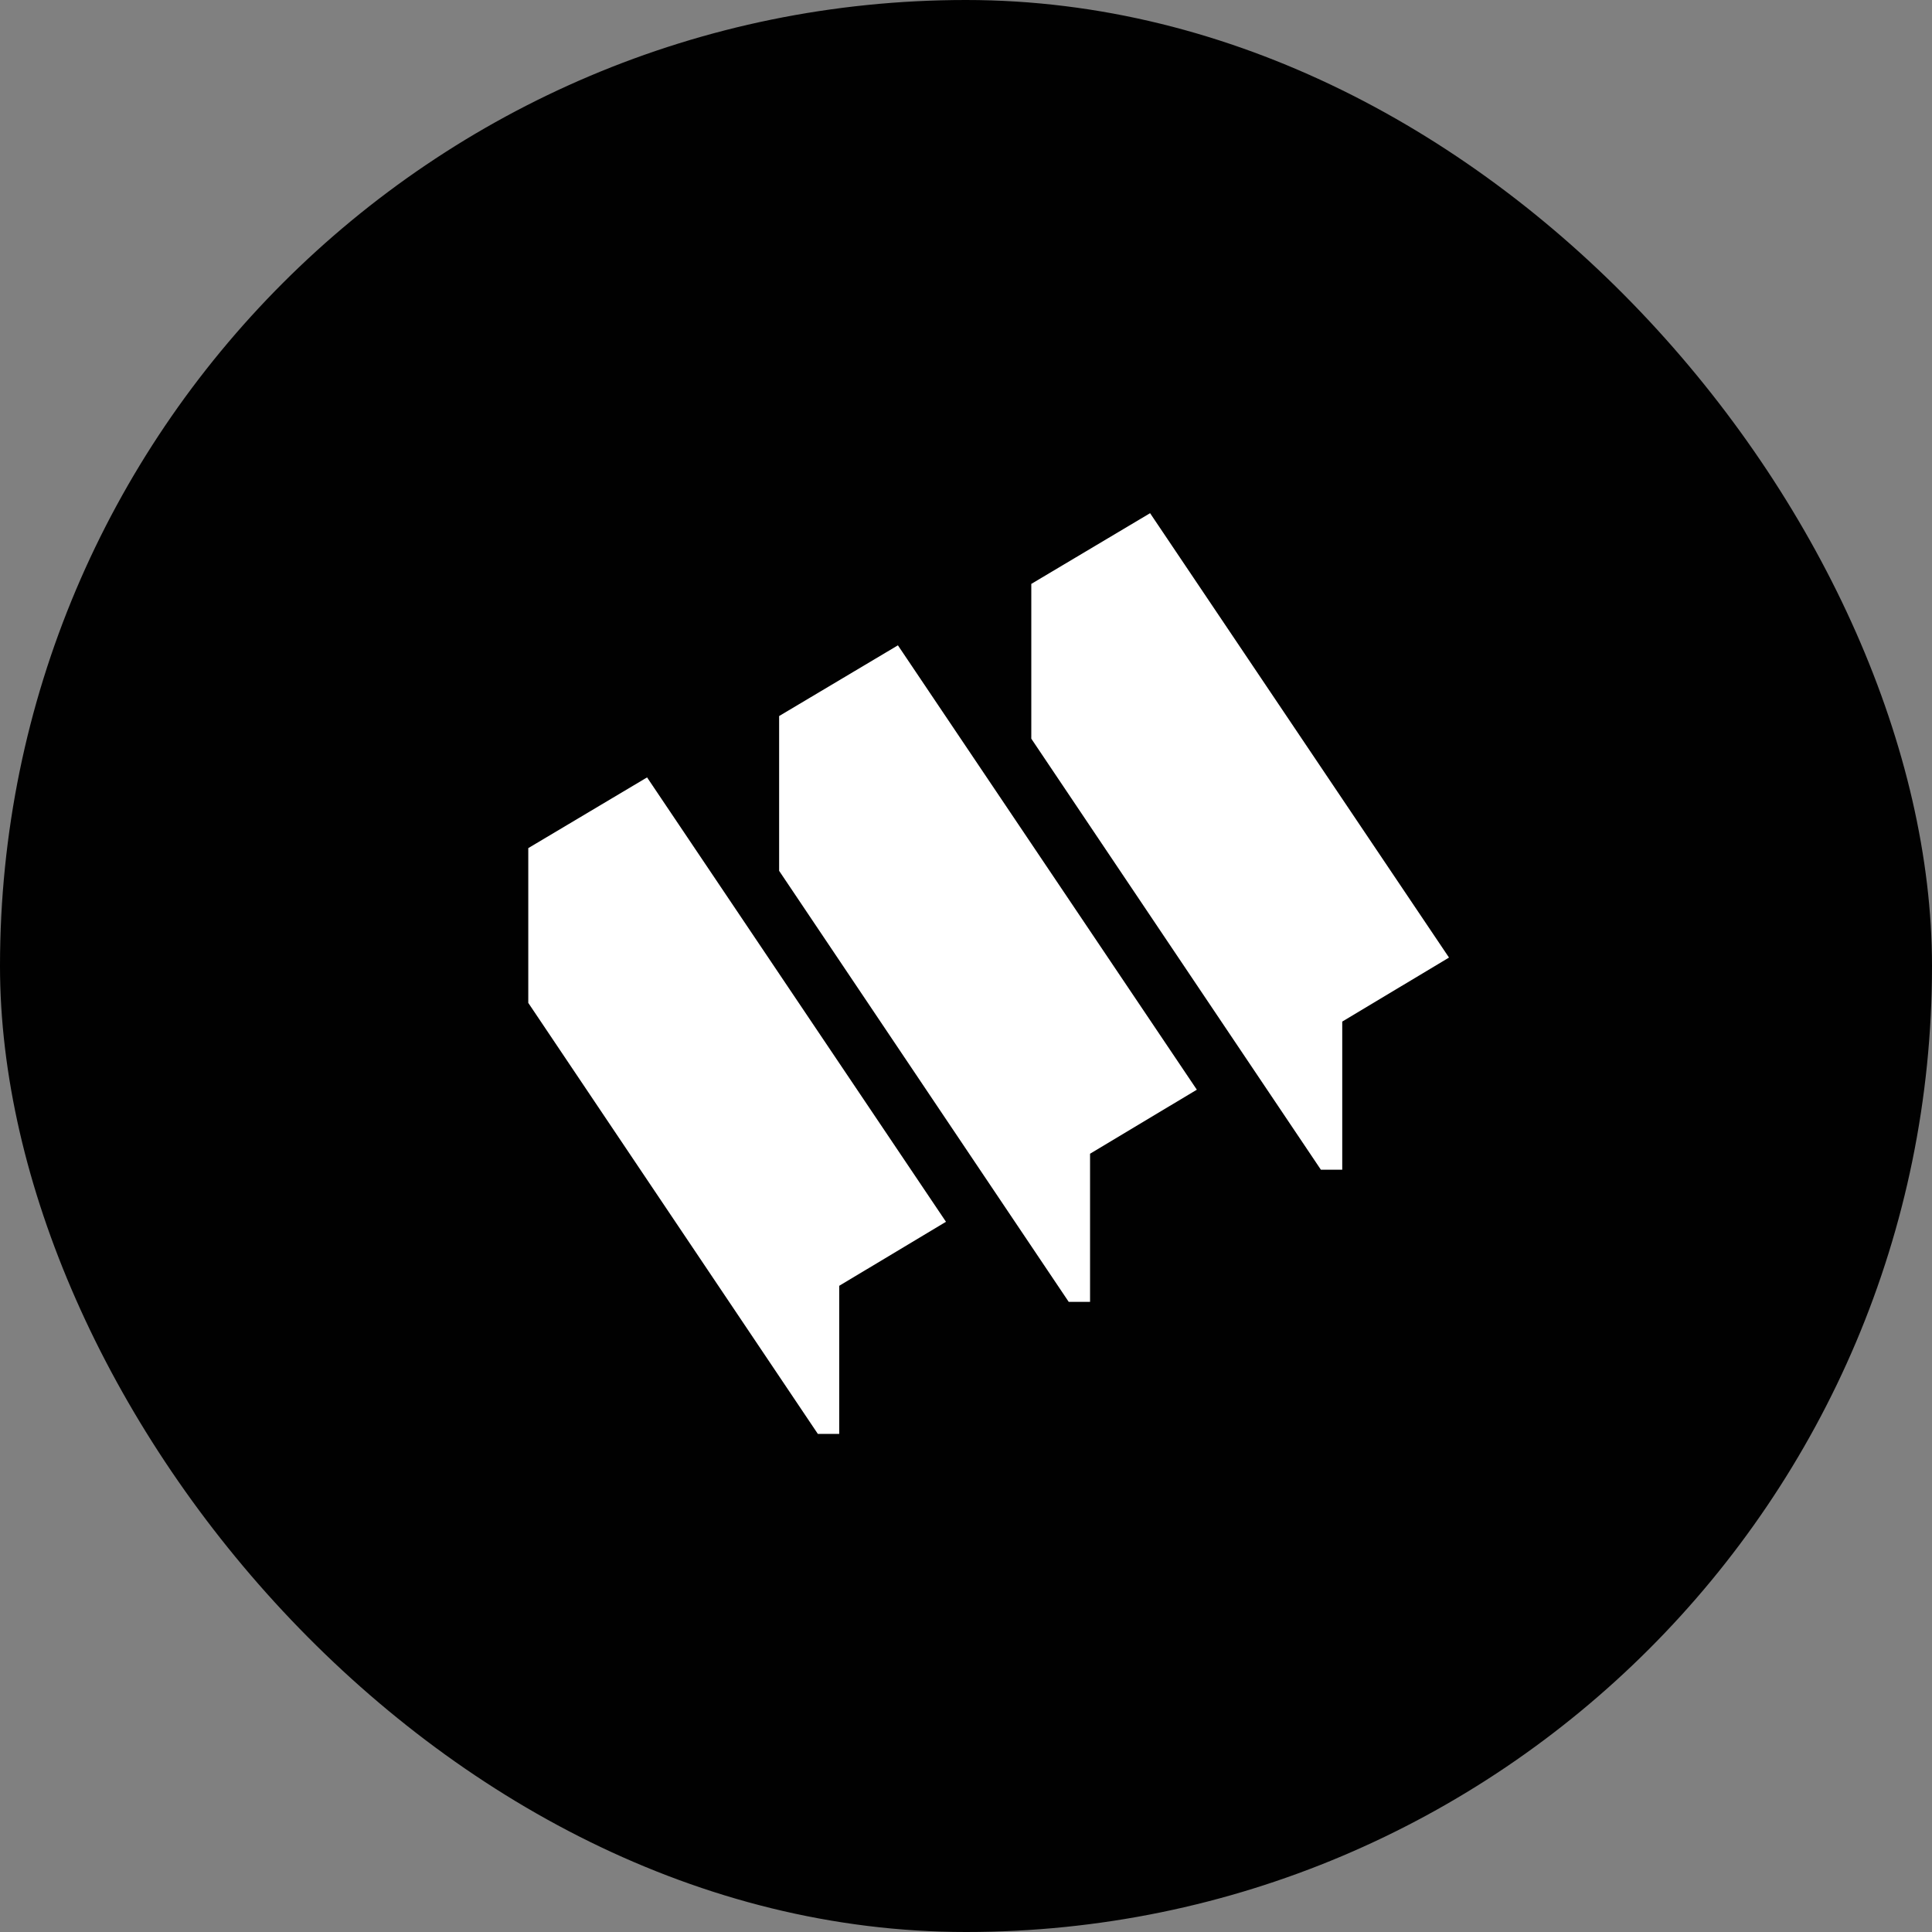
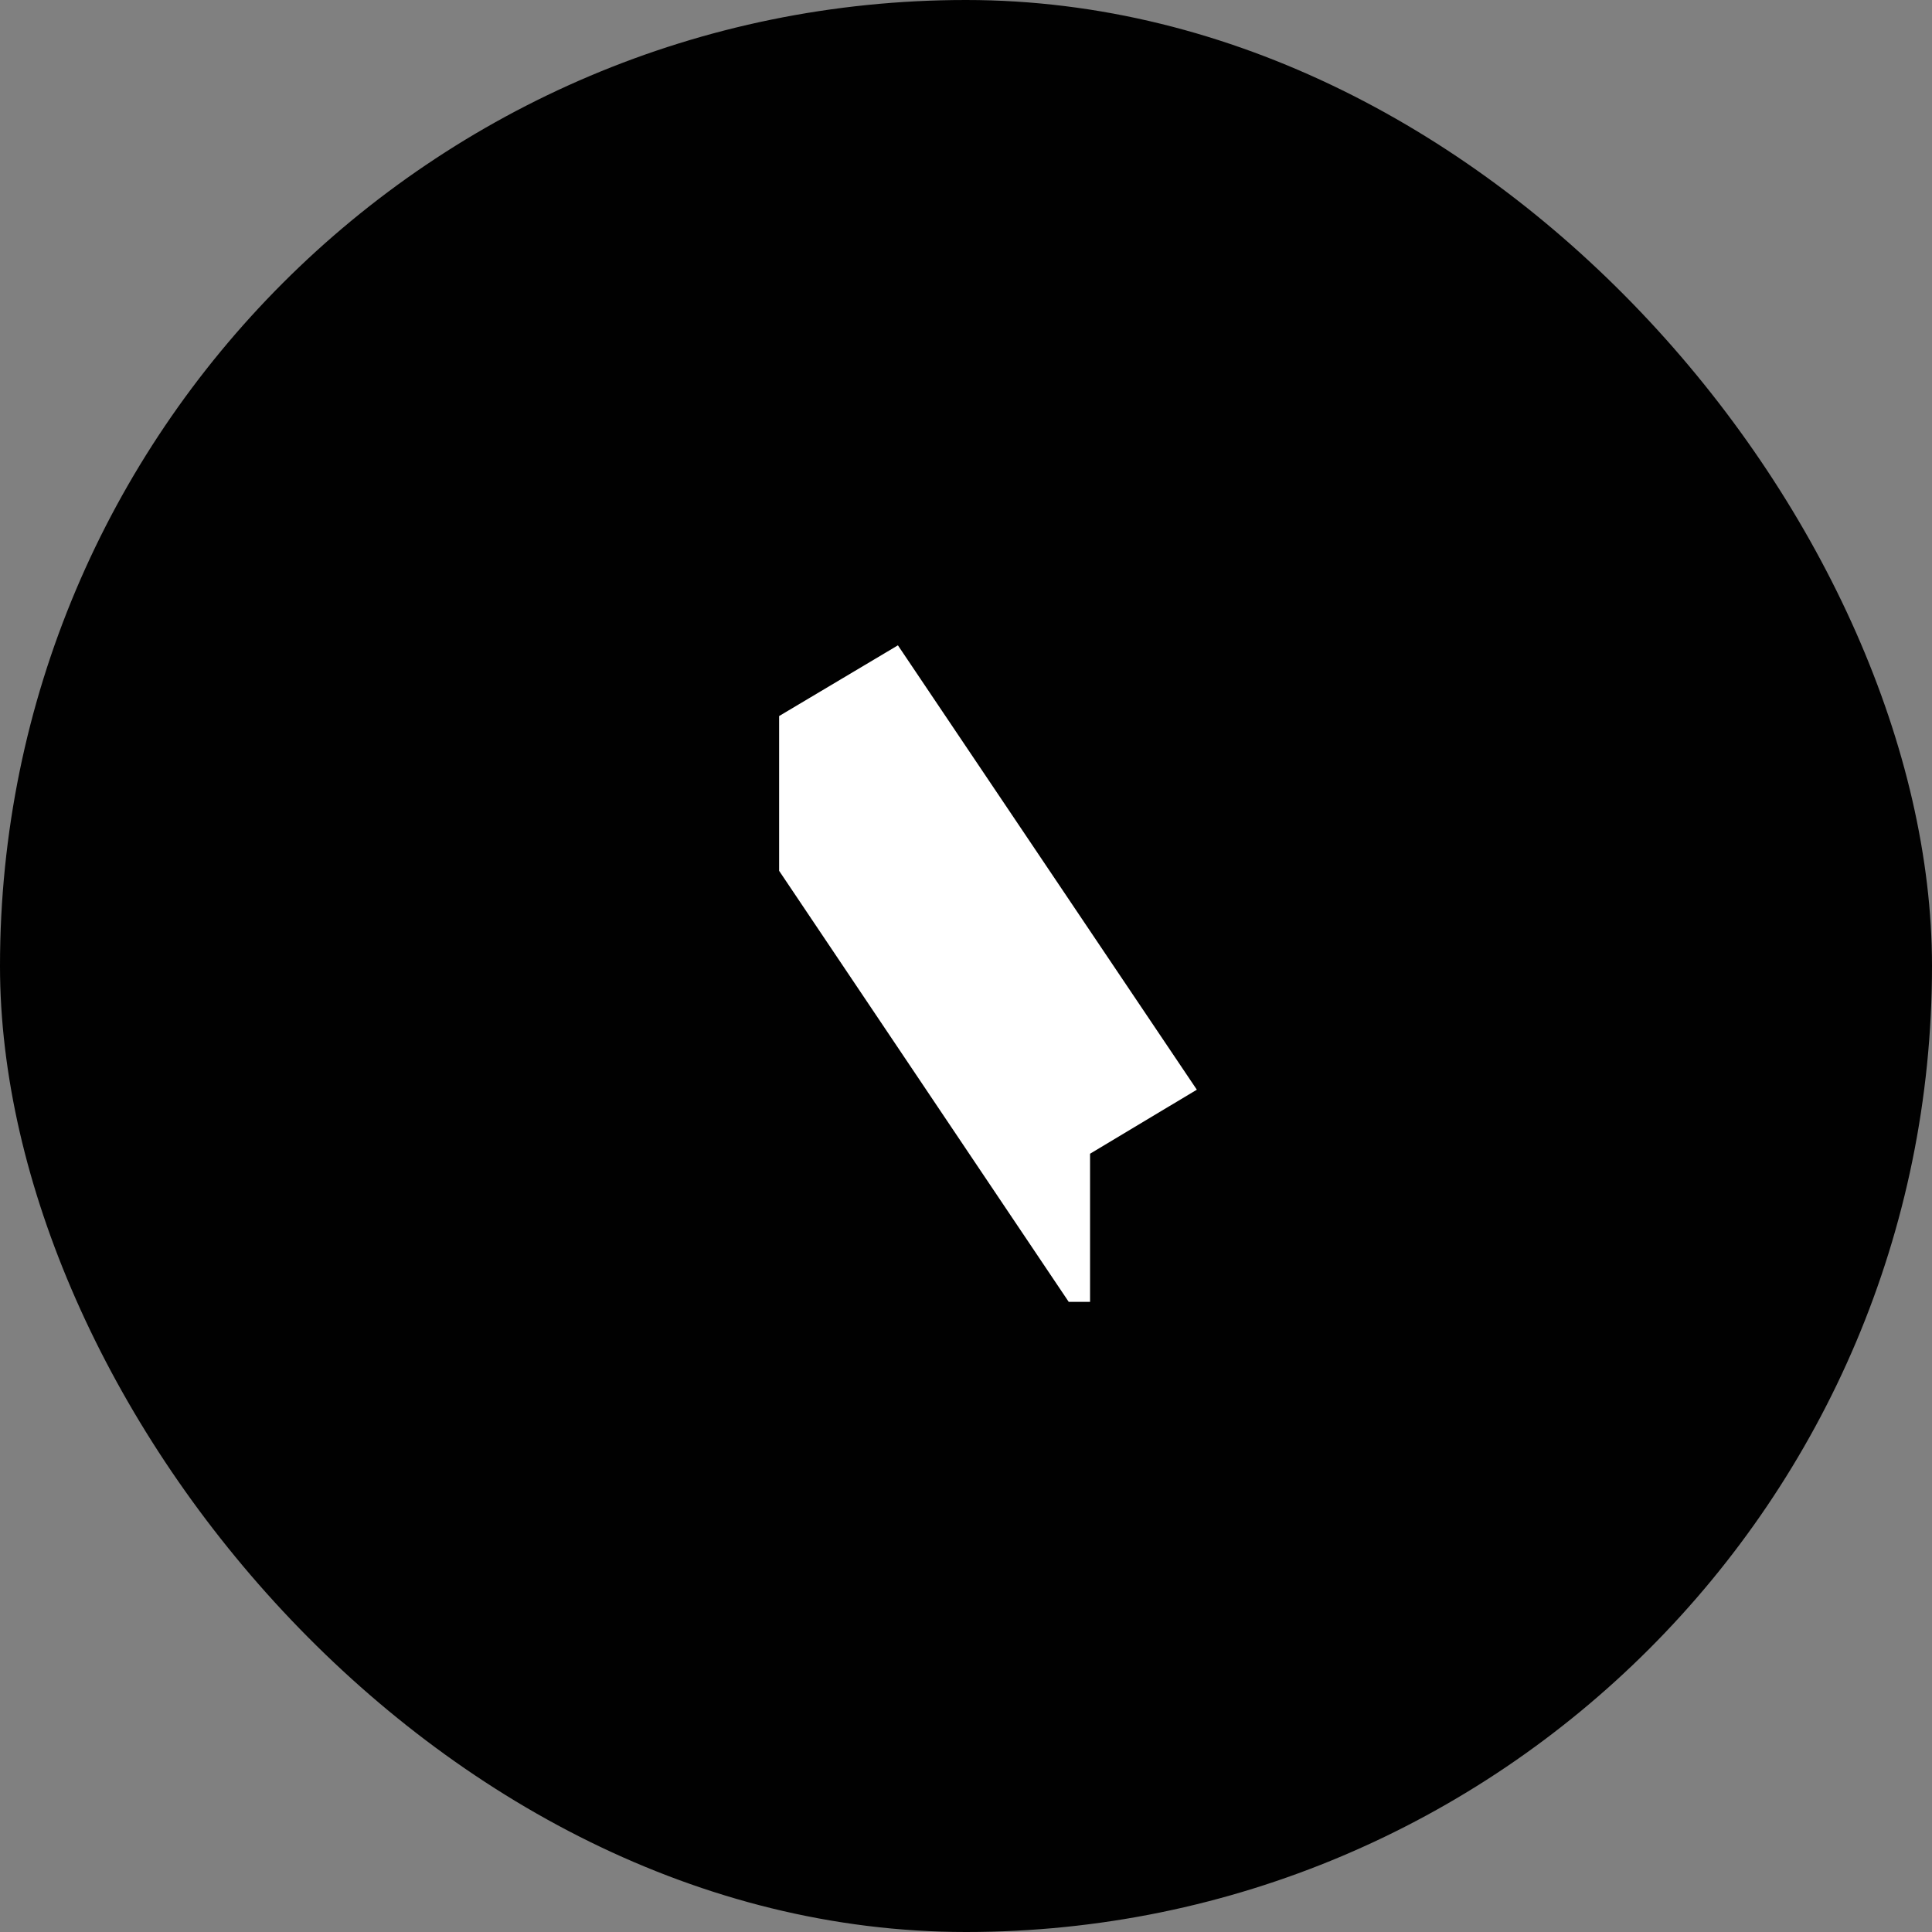
<svg xmlns="http://www.w3.org/2000/svg" width="128" height="128" viewBox="0 0 128 128" fill="none">
  <rect x="0" y="0" width="128" height="128" fill="#808080" stroke="none" />
  <rect width="128" height="128" rx="64" fill="#010101" />
-   <path d="M68.326 38.685L76.196 34L96 63.441L88.927 67.683V77.495H87.511L68.326 48.939V38.685Z" fill="white" />
  <path d="M51.619 47.44L59.489 42.755L79.293 72.195L72.219 76.438V86.25H70.804L51.619 57.694V47.44Z" fill="white" />
-   <path d="M35 56.19L42.87 51.505L62.673 80.946L55.6 85.188V95H54.185L35 66.444V56.19Z" fill="white" />
</svg>